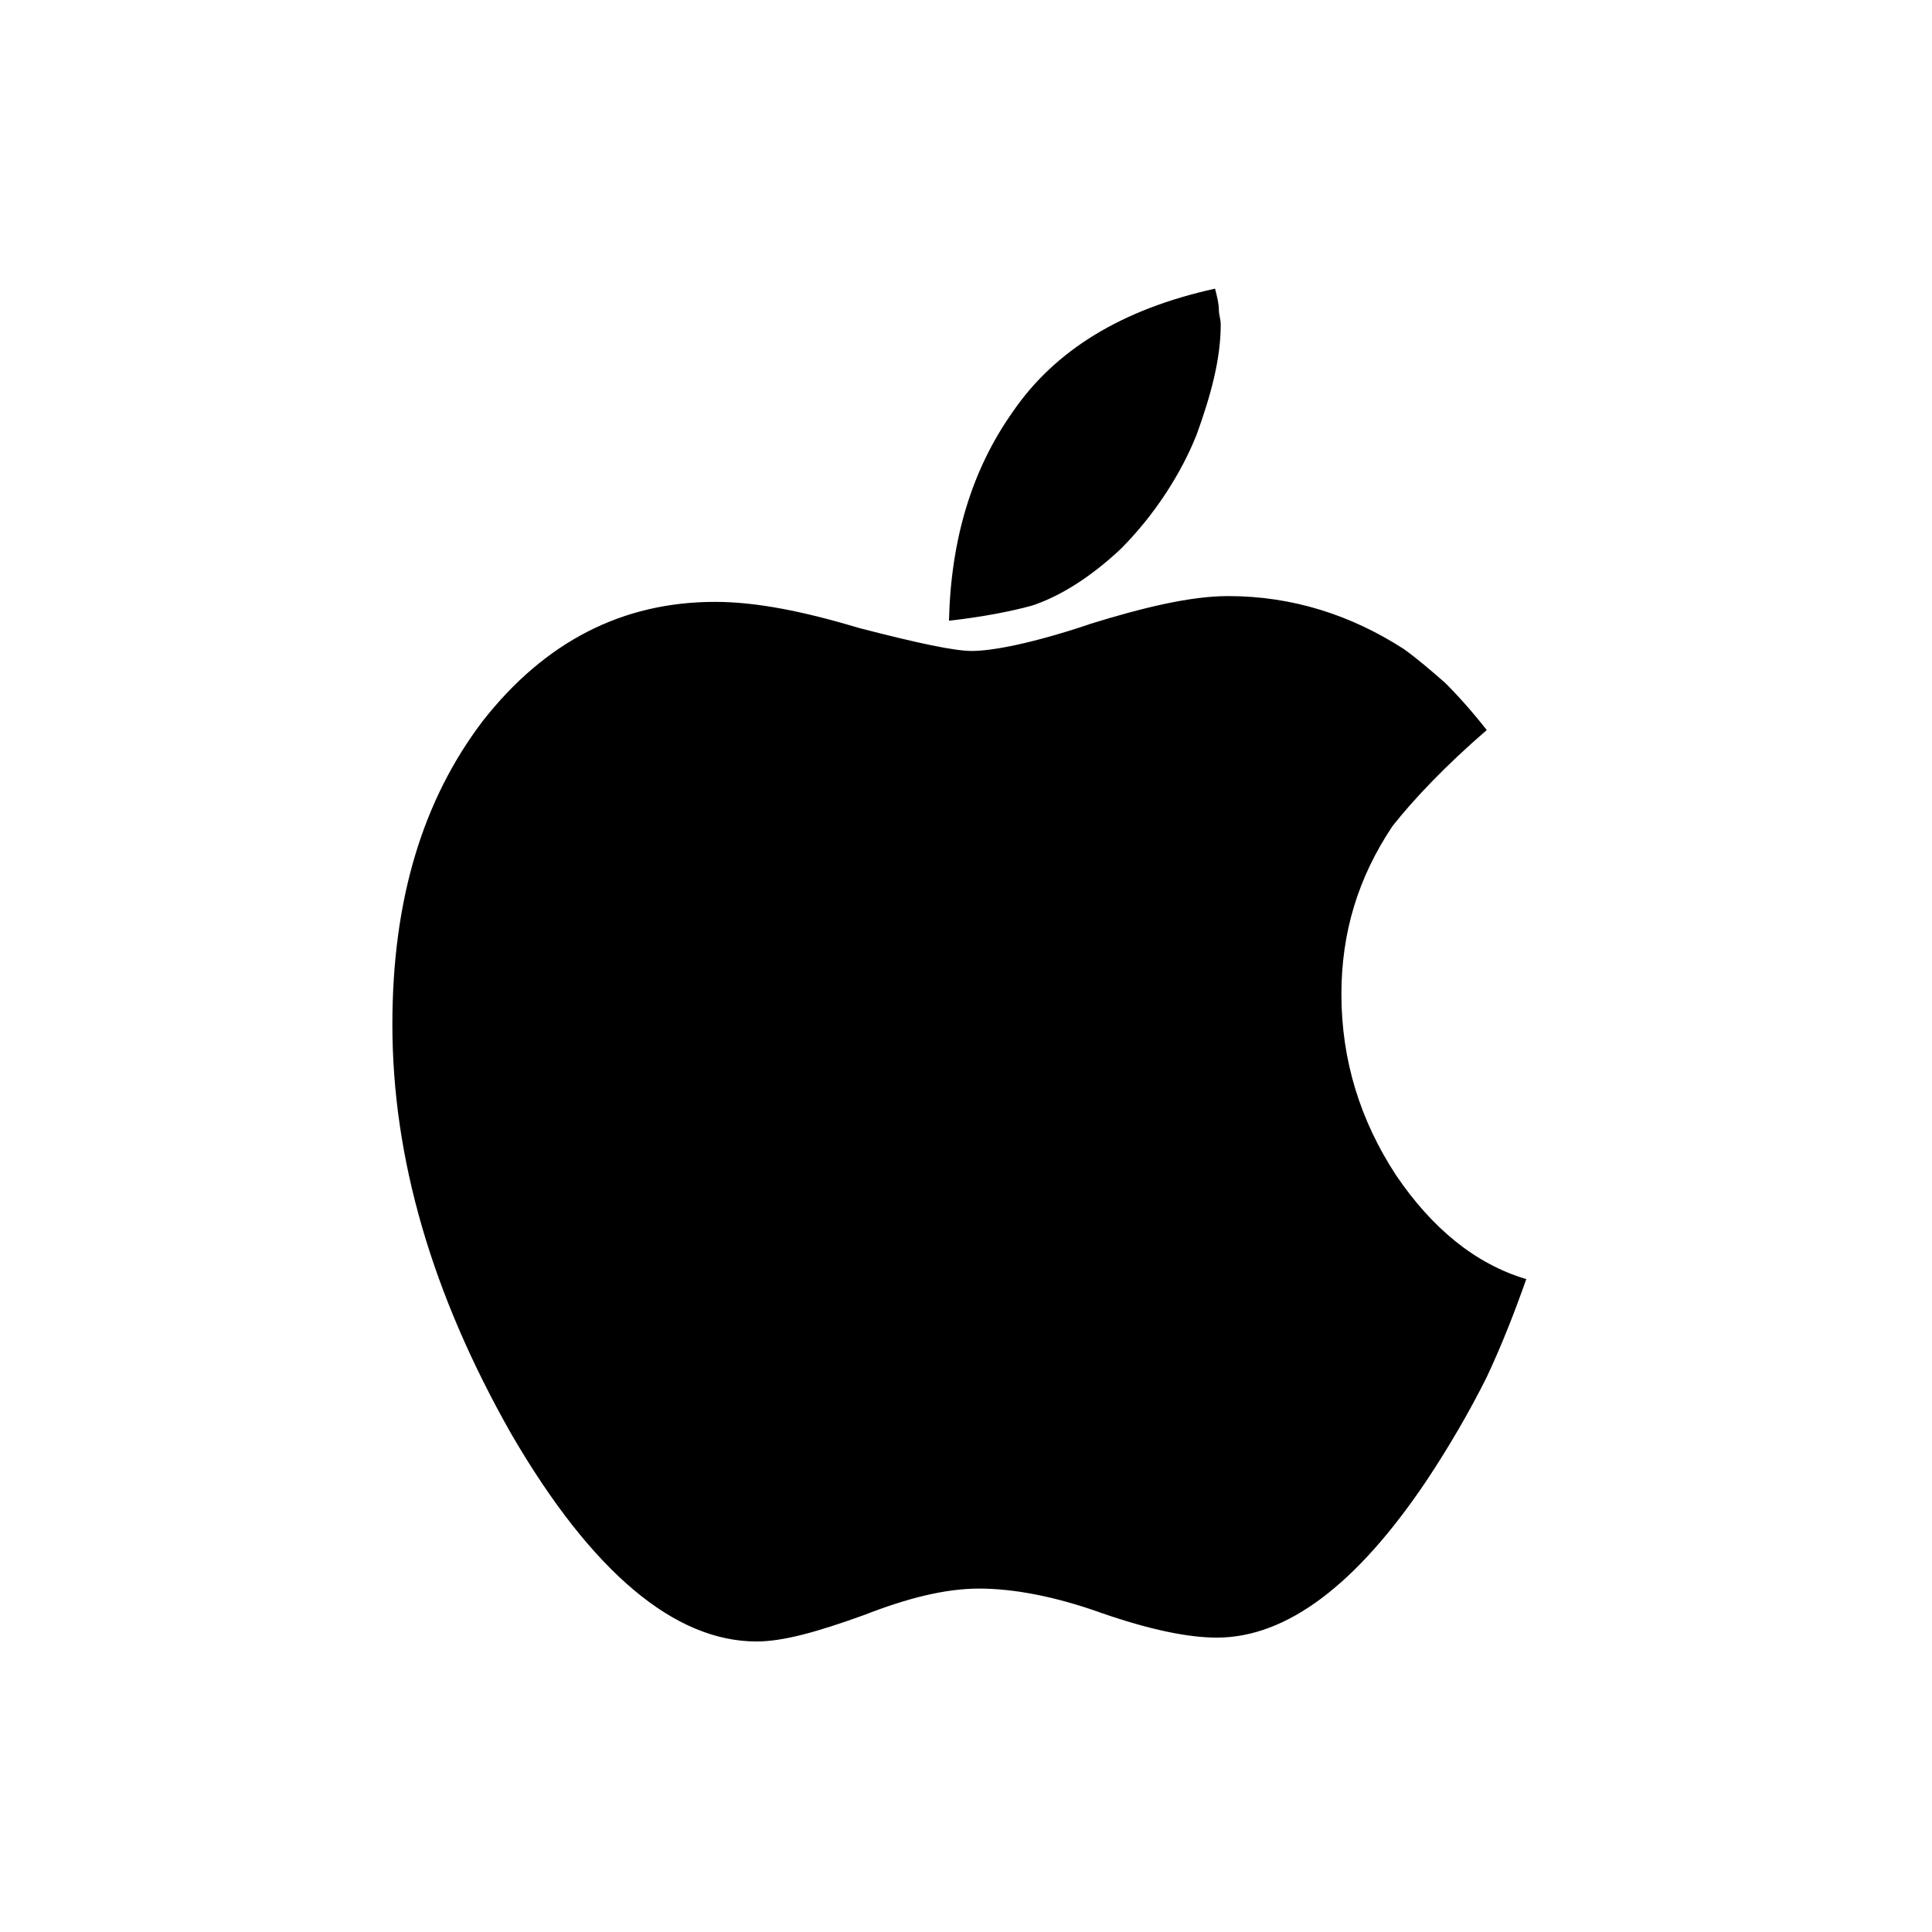
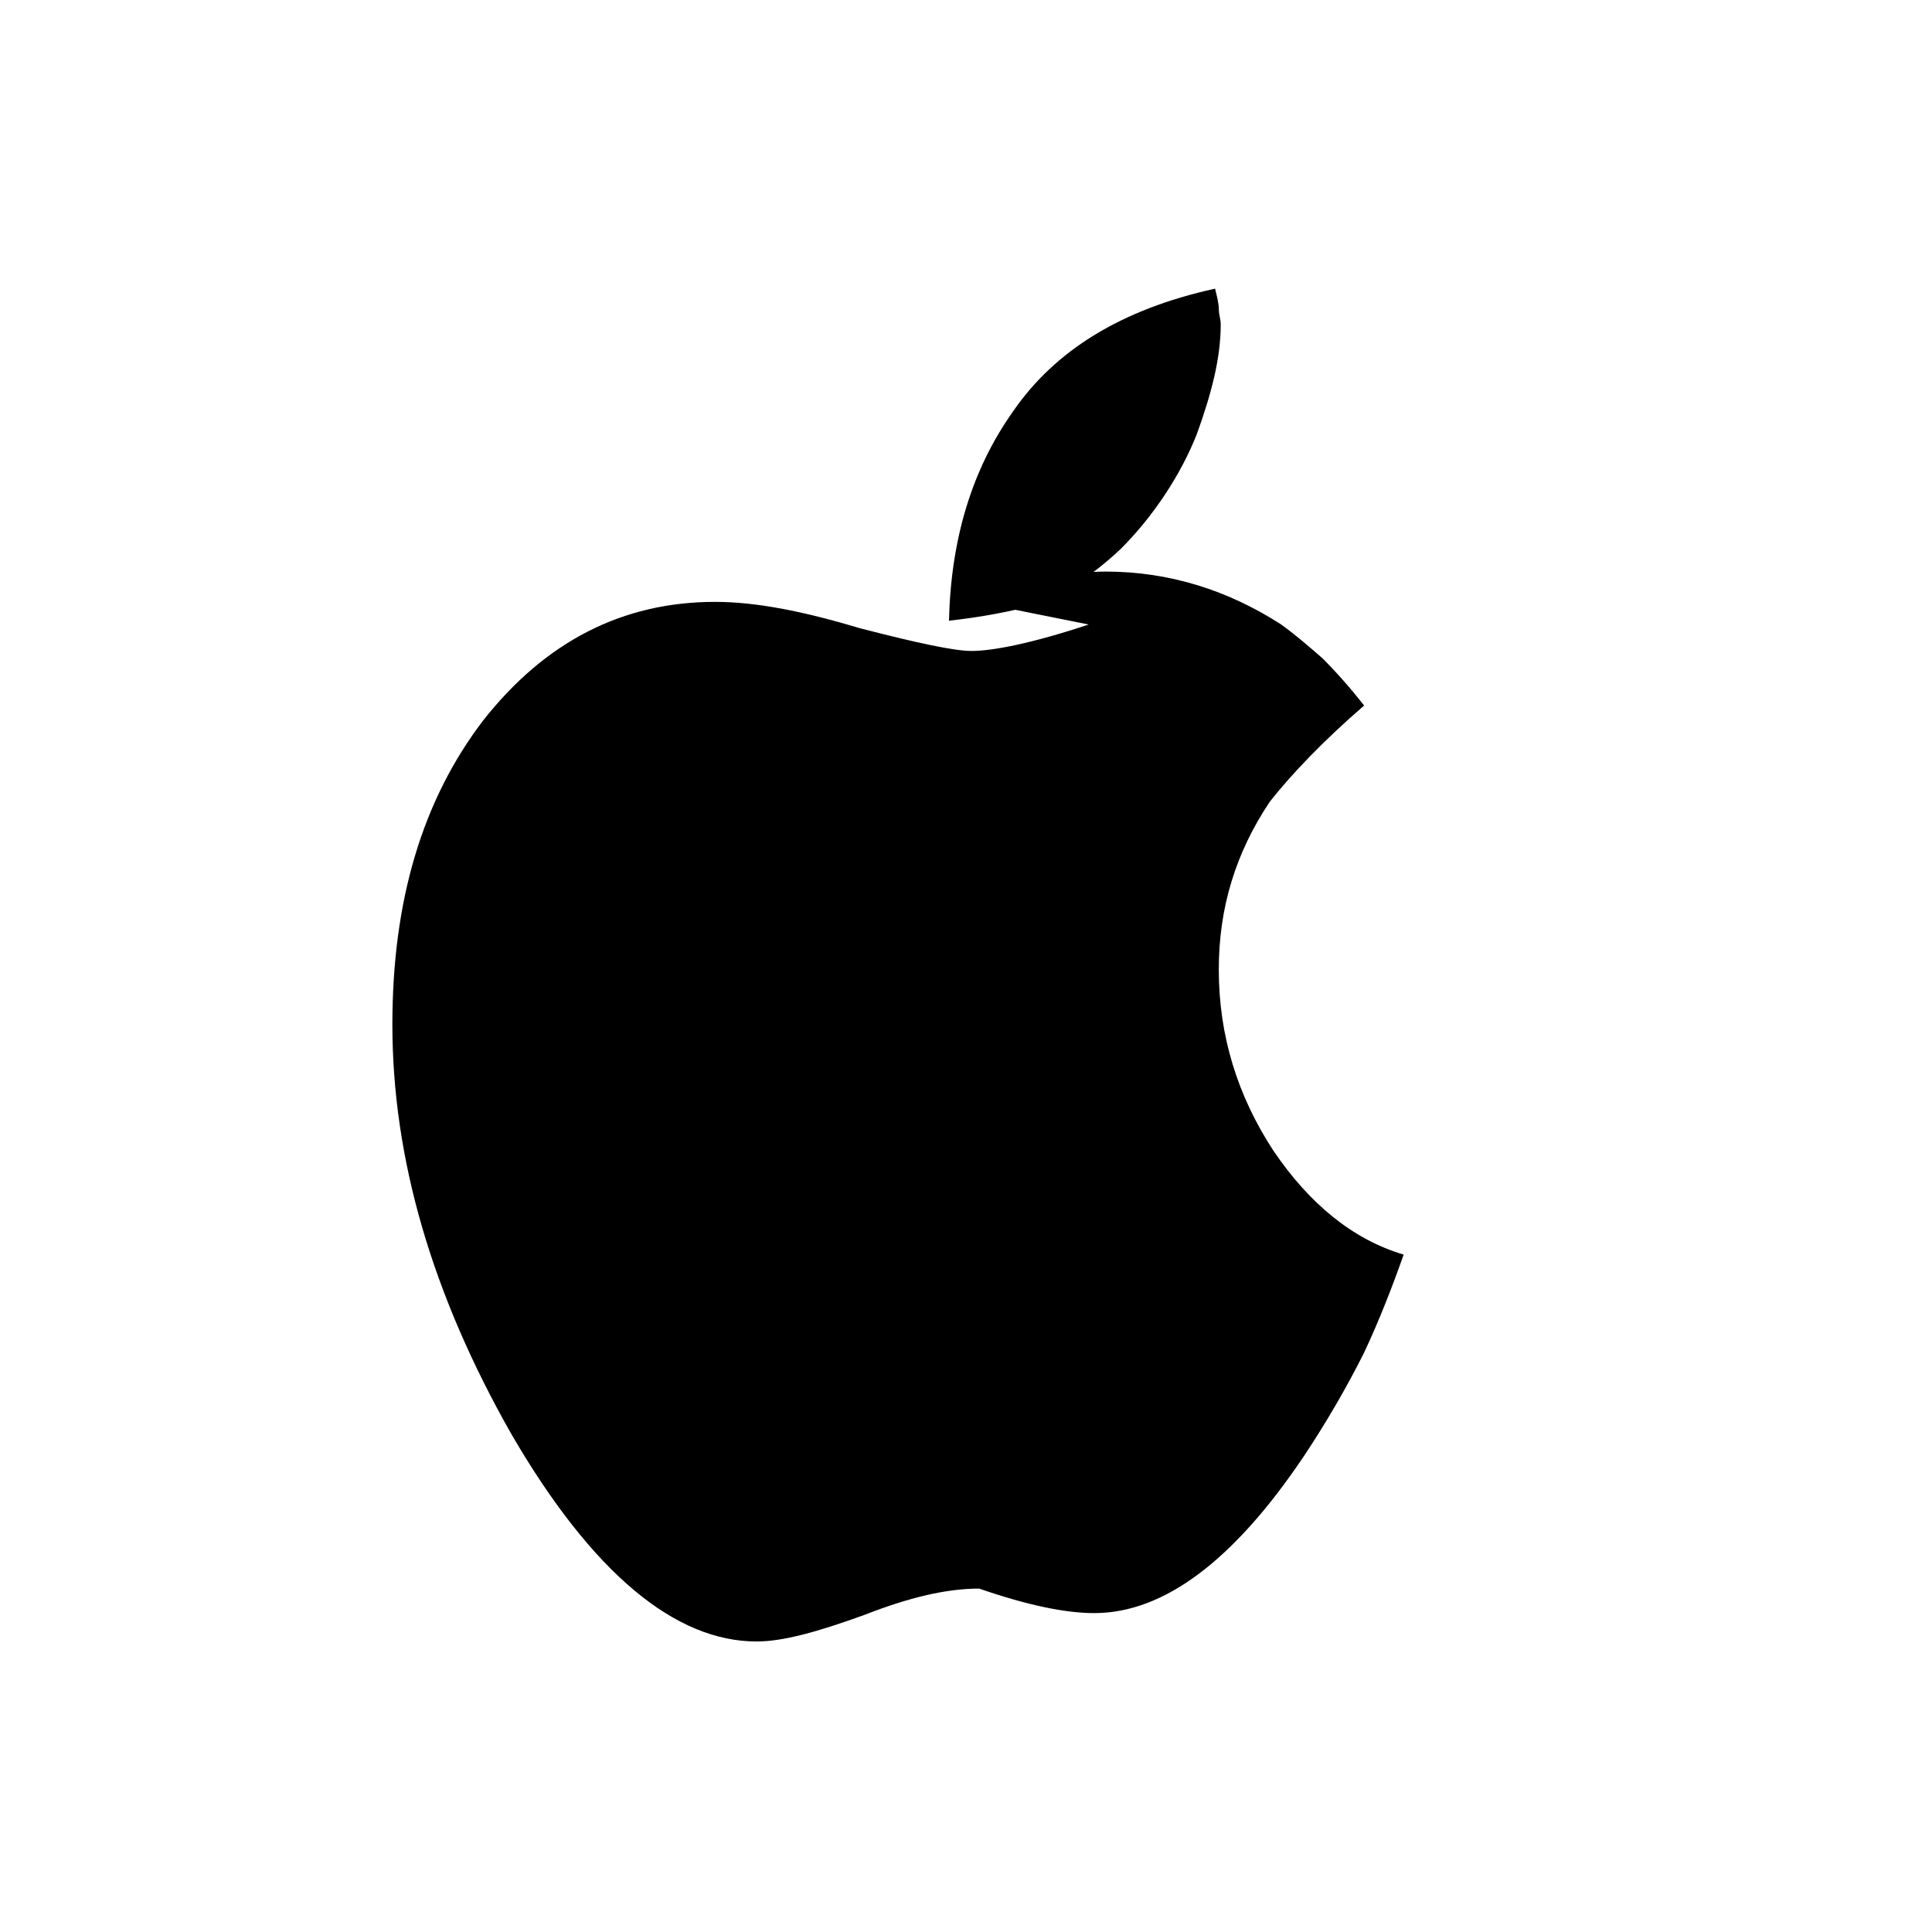
<svg xmlns="http://www.w3.org/2000/svg" fill="#000000" width="64px" height="64px" viewBox="-6.5 0 32 32" version="1.1">
  <g id="SVGRepo_bgCarrier" stroke-width="0" />
  <g id="SVGRepo_tracerCarrier" stroke-linecap="round" stroke-linejoin="round" />
  <g id="SVGRepo_iconCarrier">
    <title>apple</title>
-     <path d="M13.313 7.219c0.25-0.688 0.406-1.281 0.406-1.844 0-0.094-0.031-0.156-0.031-0.25s-0.031-0.219-0.063-0.344c-1.563 0.344-2.656 1.031-3.344 2.031-0.688 0.969-1.031 2.125-1.063 3.469 0.563-0.063 1.031-0.156 1.375-0.25 0.469-0.156 0.969-0.469 1.469-0.938 0.563-0.563 1-1.25 1.25-1.875zM11.531 10.344c-0.938 0.313-1.594 0.438-1.938 0.438-0.281 0-0.875-0.125-1.844-0.375-0.938-0.281-1.719-0.438-2.406-0.438-1.531 0-2.813 0.656-3.844 1.969-1 1.313-1.5 2.969-1.5 5.031 0 2.219 0.656 4.469 1.969 6.781 1.344 2.313 2.719 3.438 4.063 3.438 0.438 0 1-0.156 1.781-0.438 0.719-0.281 1.344-0.438 1.906-0.438s1.25 0.125 2.031 0.406c0.813 0.281 1.438 0.406 1.906 0.406 1.156 0 2.313-0.875 3.469-2.594 0.375-0.563 0.719-1.156 1-1.719 0.25-0.531 0.469-1.094 0.656-1.625-0.844-0.25-1.563-0.844-2.156-1.719-0.594-0.906-0.906-1.906-0.906-3 0-1.031 0.281-1.938 0.844-2.781 0.344-0.438 0.875-1 1.563-1.594-0.219-0.281-0.469-0.563-0.688-0.781-0.25-0.219-0.469-0.406-0.688-0.563-0.875-0.563-1.844-0.875-2.906-0.875-0.625 0-1.406 0.188-2.313 0.469z" />
+     <path d="M13.313 7.219c0.25-0.688 0.406-1.281 0.406-1.844 0-0.094-0.031-0.156-0.031-0.25s-0.031-0.219-0.063-0.344c-1.563 0.344-2.656 1.031-3.344 2.031-0.688 0.969-1.031 2.125-1.063 3.469 0.563-0.063 1.031-0.156 1.375-0.25 0.469-0.156 0.969-0.469 1.469-0.938 0.563-0.563 1-1.25 1.25-1.875zM11.531 10.344c-0.938 0.313-1.594 0.438-1.938 0.438-0.281 0-0.875-0.125-1.844-0.375-0.938-0.281-1.719-0.438-2.406-0.438-1.531 0-2.813 0.656-3.844 1.969-1 1.313-1.5 2.969-1.5 5.031 0 2.219 0.656 4.469 1.969 6.781 1.344 2.313 2.719 3.438 4.063 3.438 0.438 0 1-0.156 1.781-0.438 0.719-0.281 1.344-0.438 1.906-0.438c0.813 0.281 1.438 0.406 1.906 0.406 1.156 0 2.313-0.875 3.469-2.594 0.375-0.563 0.719-1.156 1-1.719 0.25-0.531 0.469-1.094 0.656-1.625-0.844-0.25-1.563-0.844-2.156-1.719-0.594-0.906-0.906-1.906-0.906-3 0-1.031 0.281-1.938 0.844-2.781 0.344-0.438 0.875-1 1.563-1.594-0.219-0.281-0.469-0.563-0.688-0.781-0.25-0.219-0.469-0.406-0.688-0.563-0.875-0.563-1.844-0.875-2.906-0.875-0.625 0-1.406 0.188-2.313 0.469z" />
  </g>
</svg>